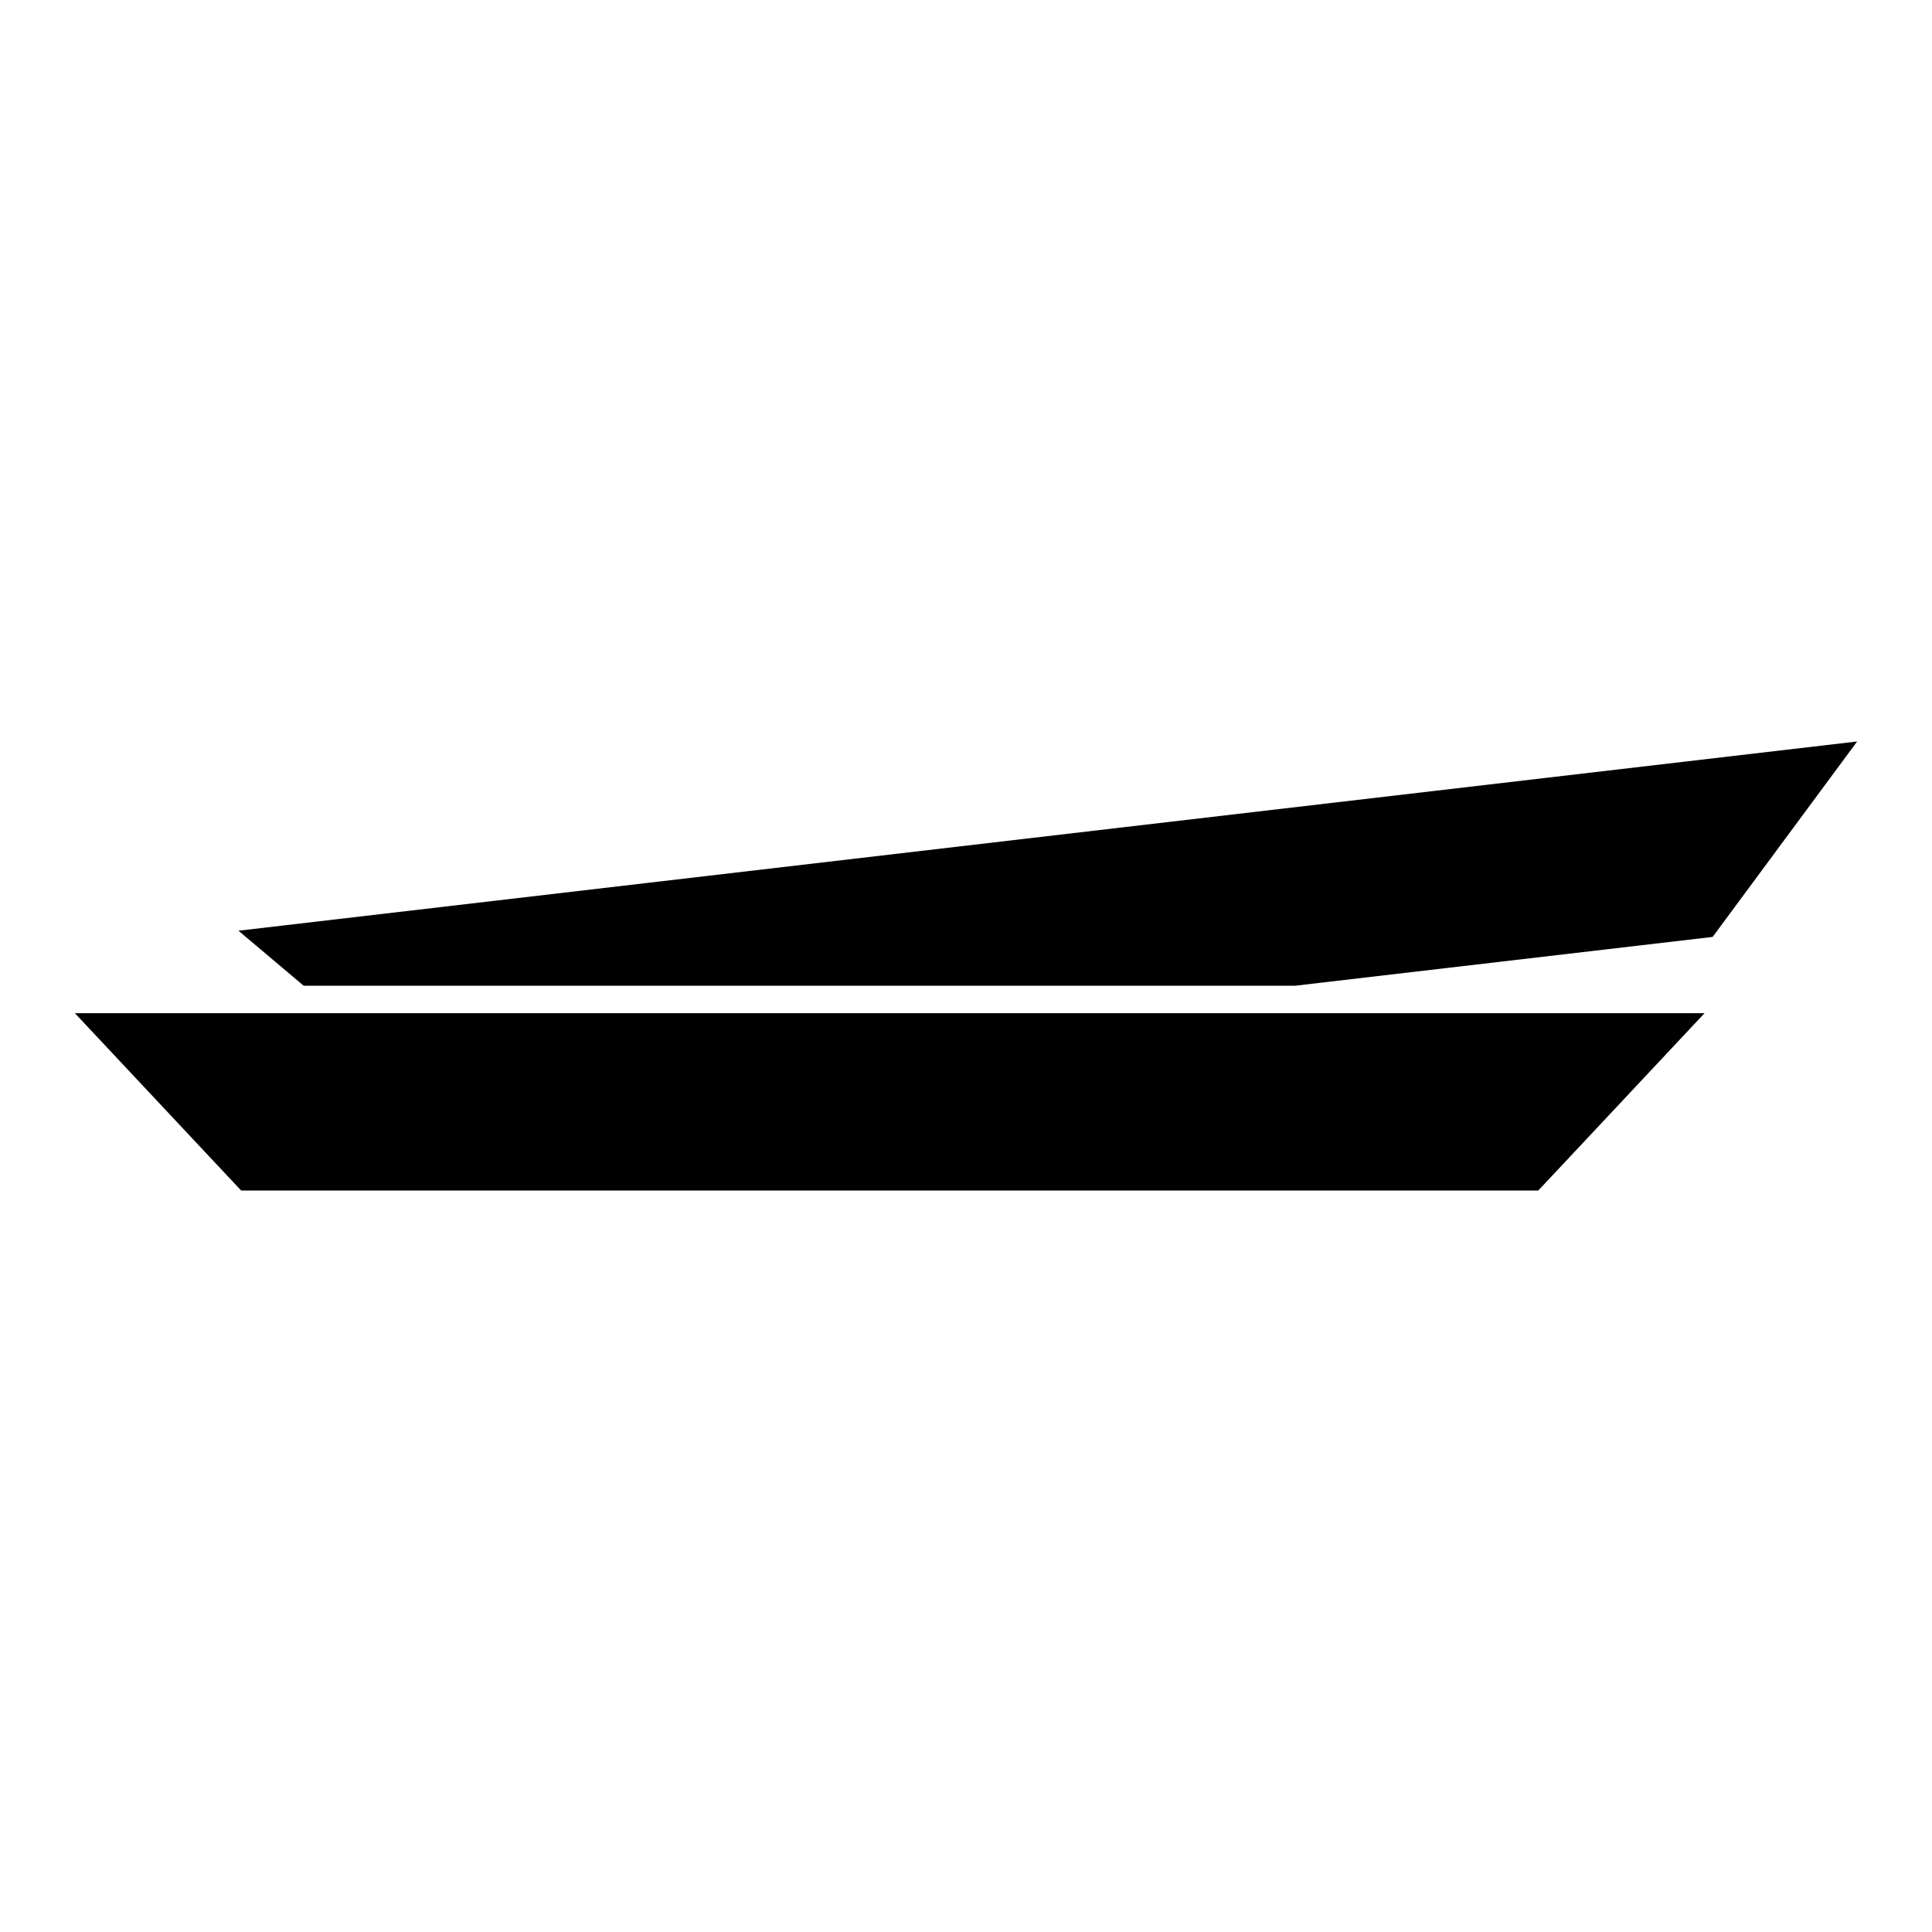
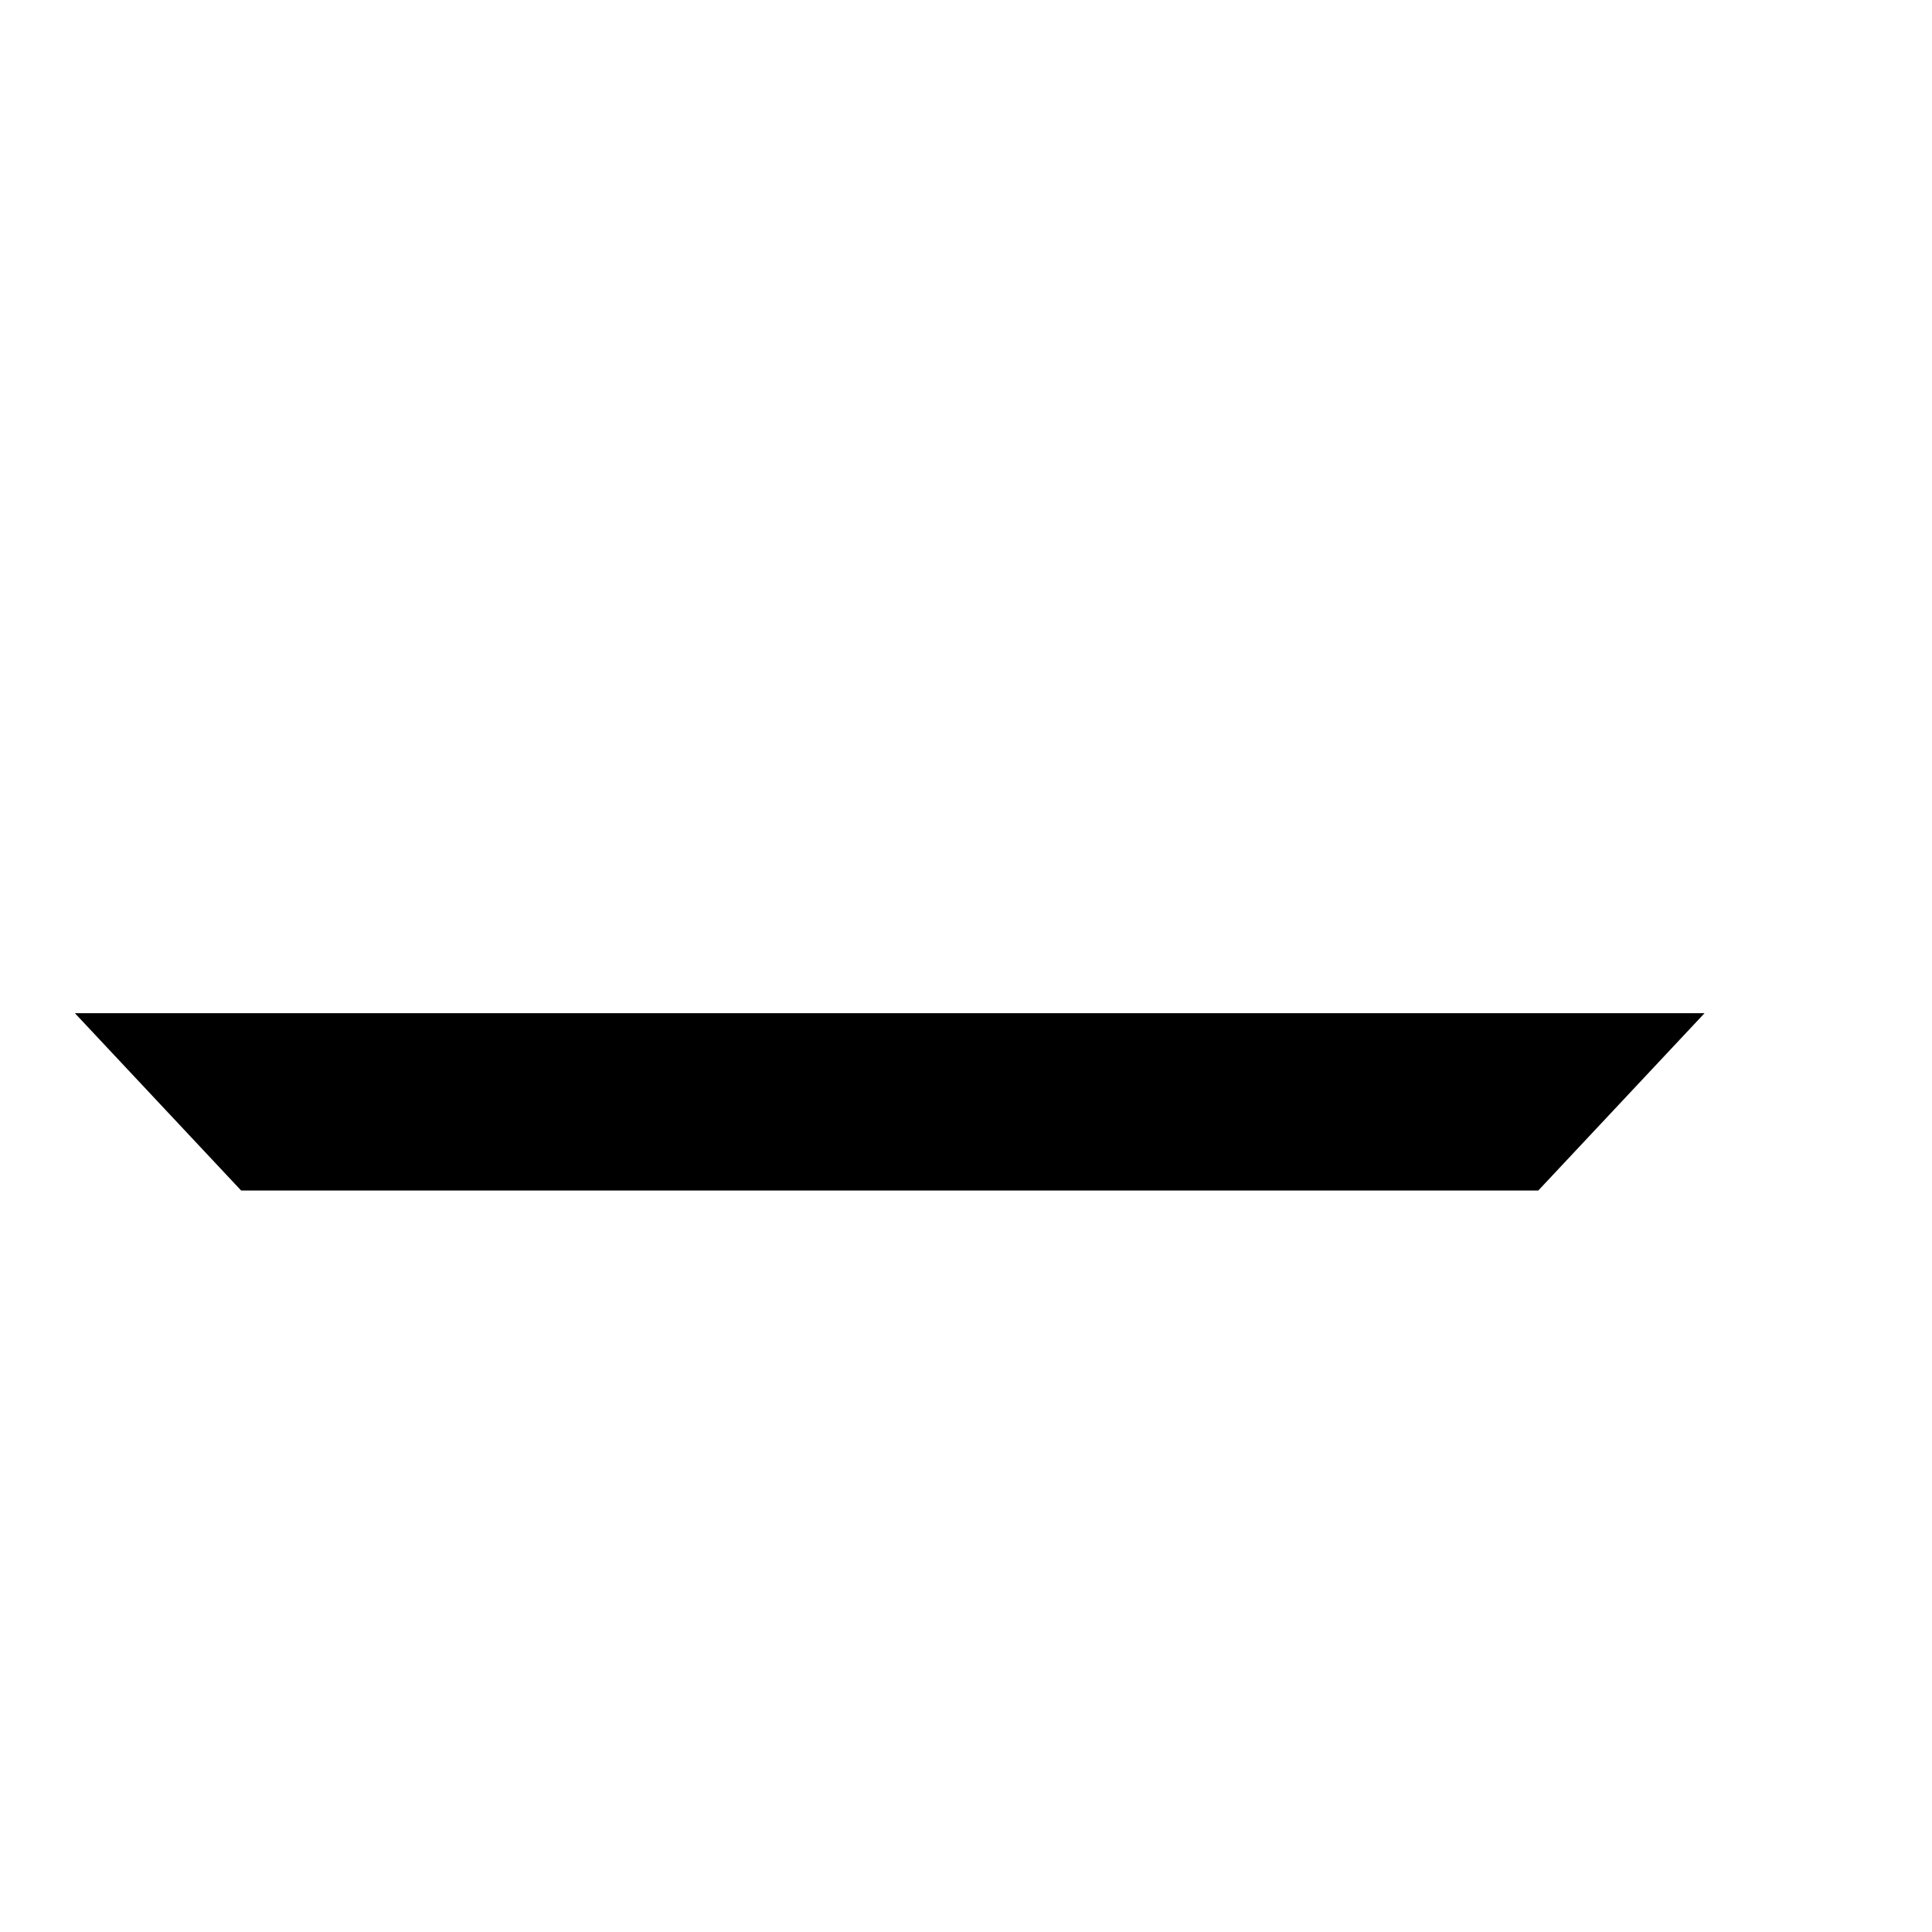
<svg xmlns="http://www.w3.org/2000/svg" fill="#000000" width="800px" height="800px" version="1.1" viewBox="144 144 512 512">
  <g>
    <path d="m487.36 412.5h-323.52l44.062 46.996h343.76l44.066-46.996z" />
-     <path d="m207.2 390.65 17.285 14.586h262.66l110.72-12.941 38.301-51.797z" />
  </g>
</svg>